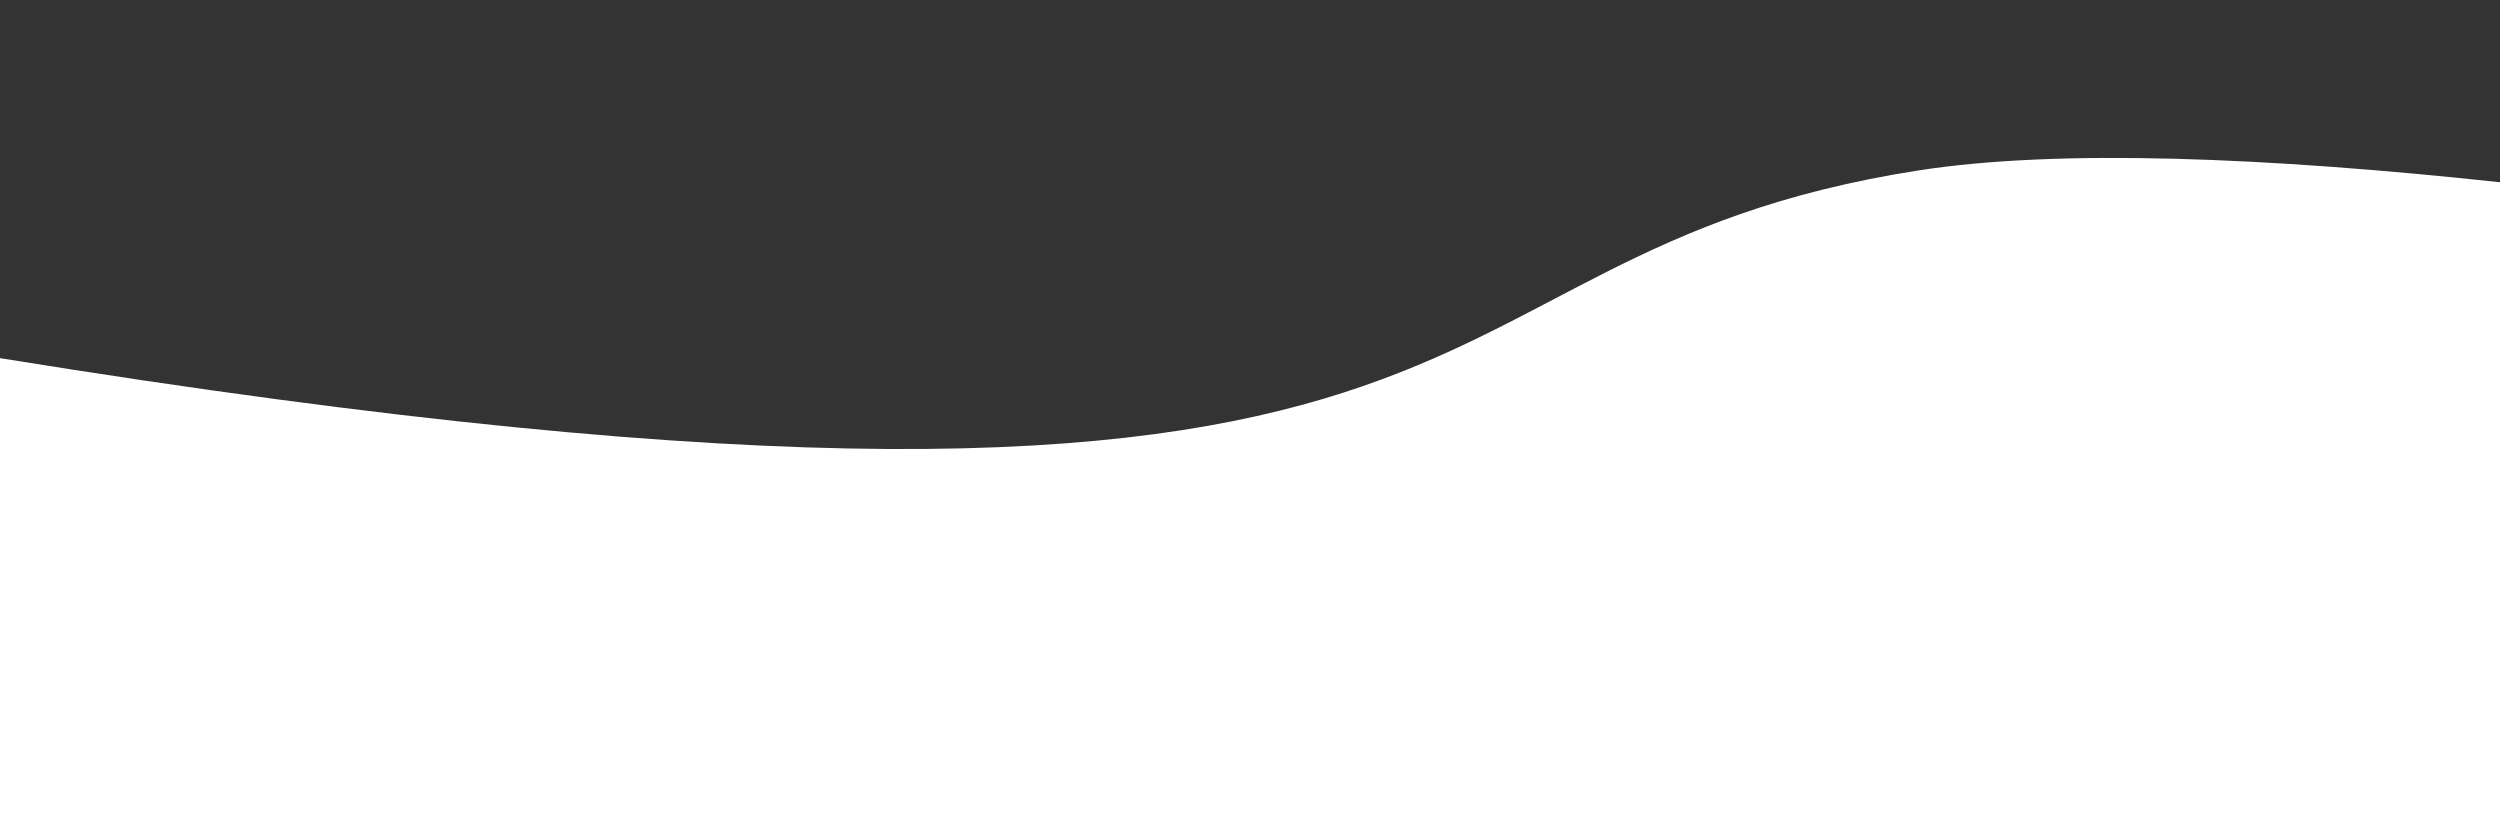
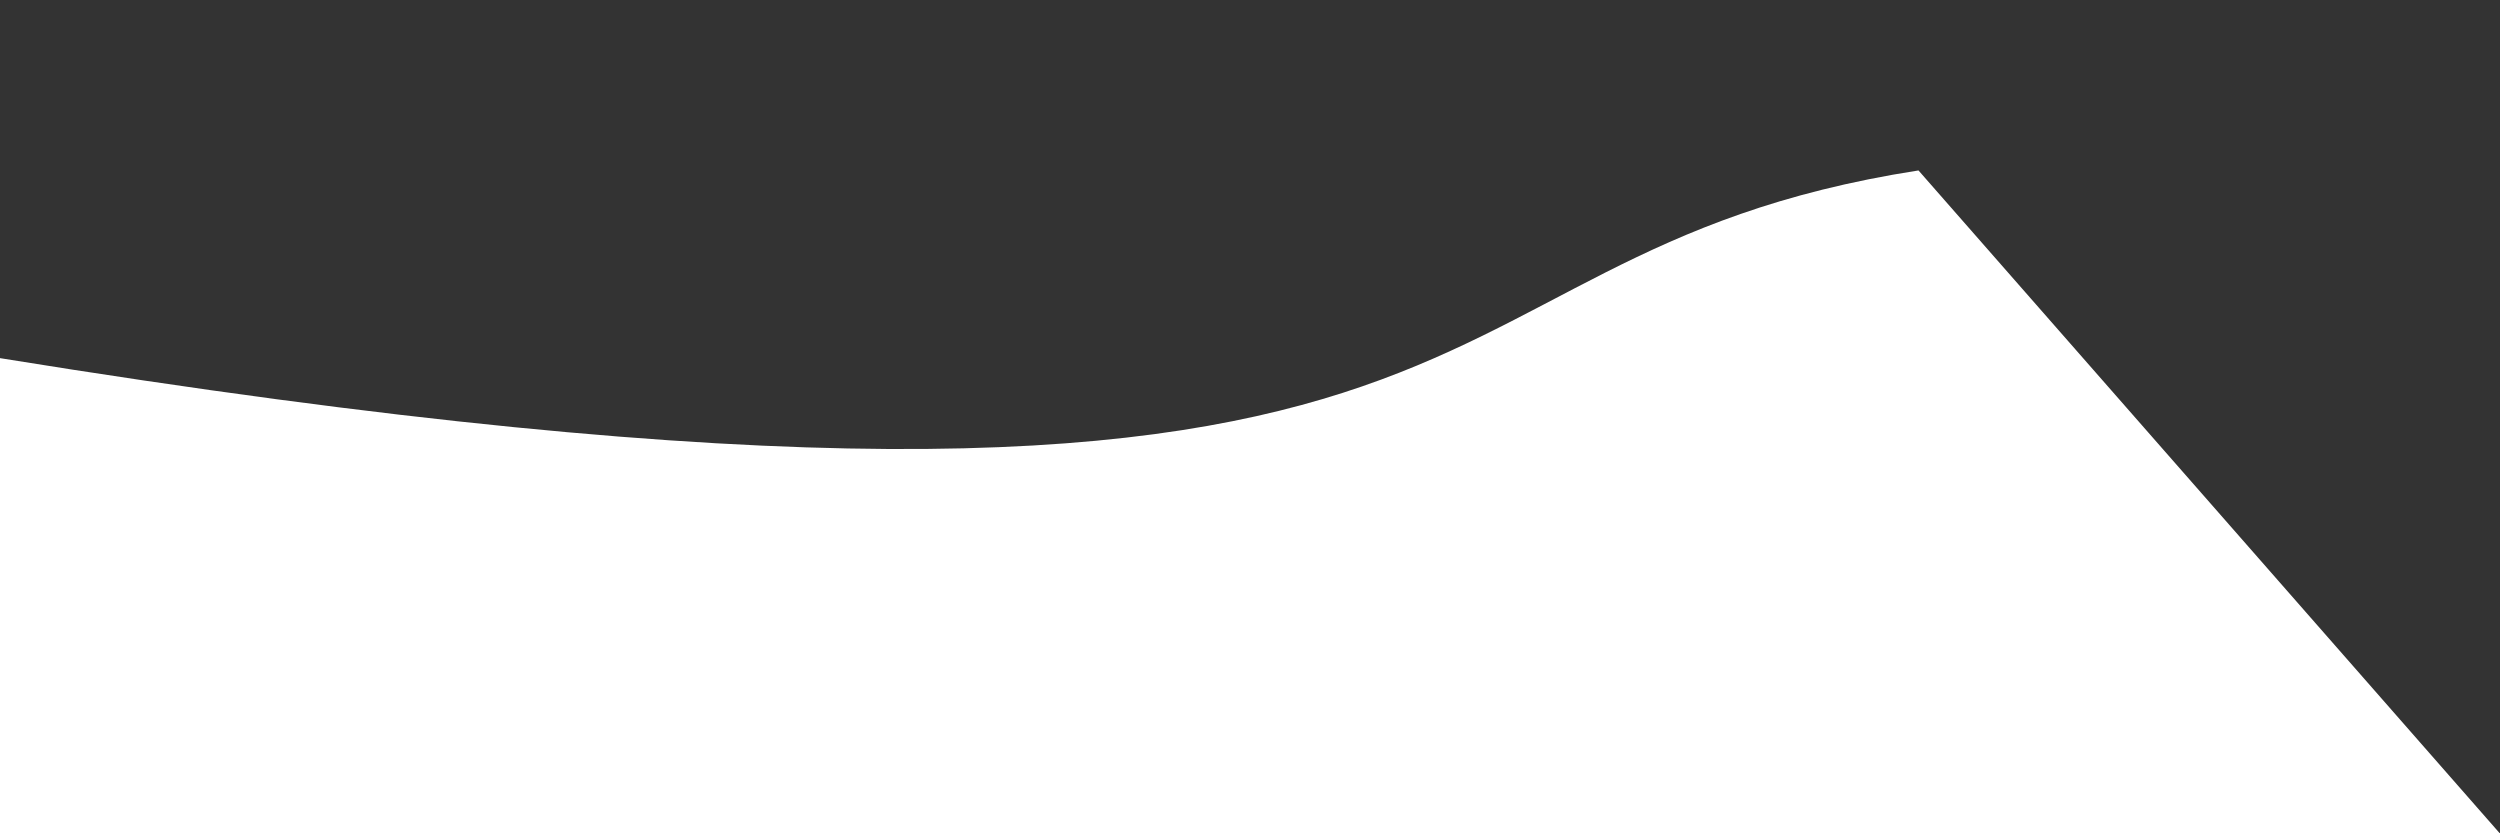
<svg xmlns="http://www.w3.org/2000/svg" width="100%" height="100%" viewBox="0 0 900 300" version="1.1" xml:space="preserve" style="fill-rule:evenodd;clip-rule:evenodd;stroke-linejoin:round;stroke-miterlimit:2;">
  <rect x="0" y="0" width="900" height="300" fill="#333333" stroke="none" />
  <g>
-     <path d="M900.124,300.226L-0.031,300.226L-0.031,128.925C569.04,221.055 489.726,92.669 690.654,61.358C740.981,53.516 815.781,56.548 900.124,65.623L900.124,300.226Z" style="fill:white;" />
+     <path d="M900.124,300.226L-0.031,300.226L-0.031,128.925C569.04,221.055 489.726,92.669 690.654,61.358L900.124,300.226Z" style="fill:white;" />
  </g>
</svg>